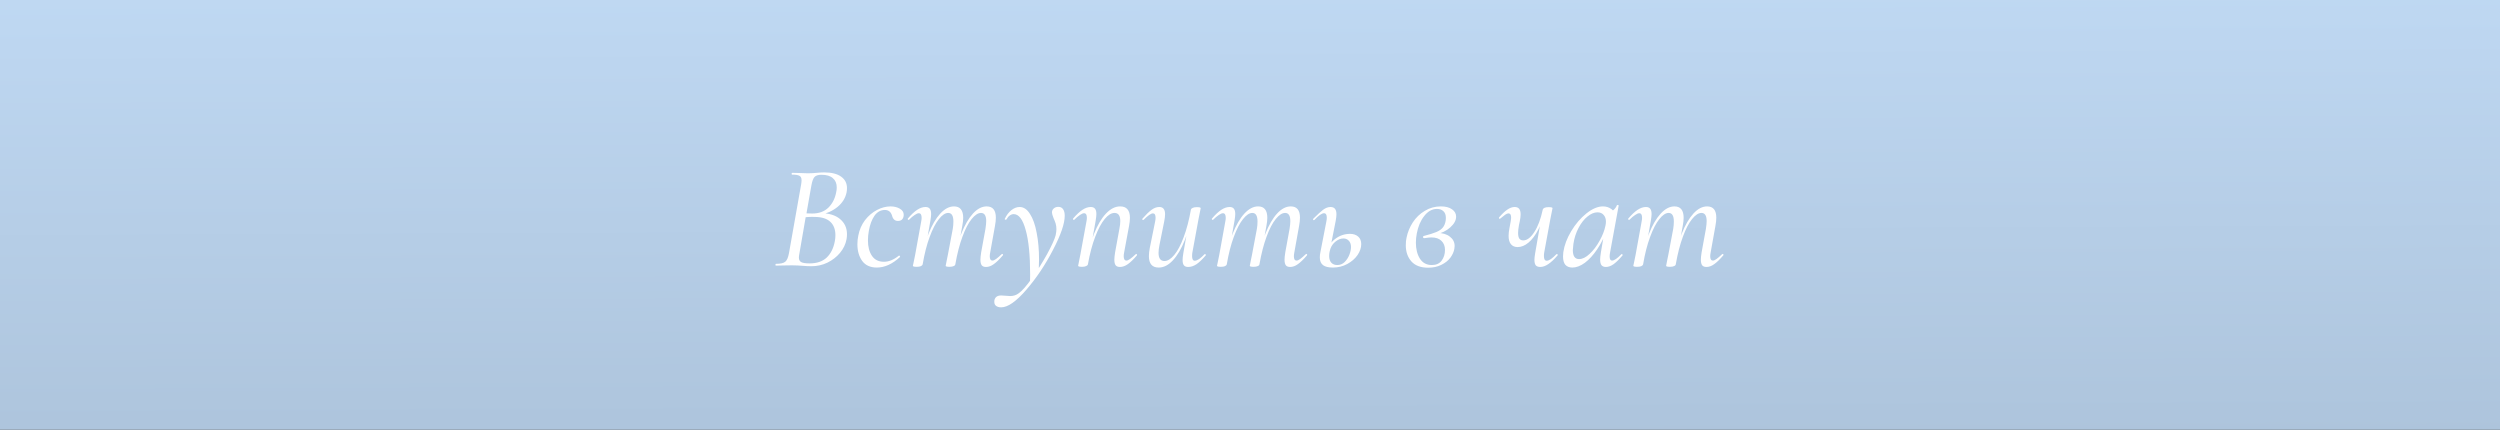
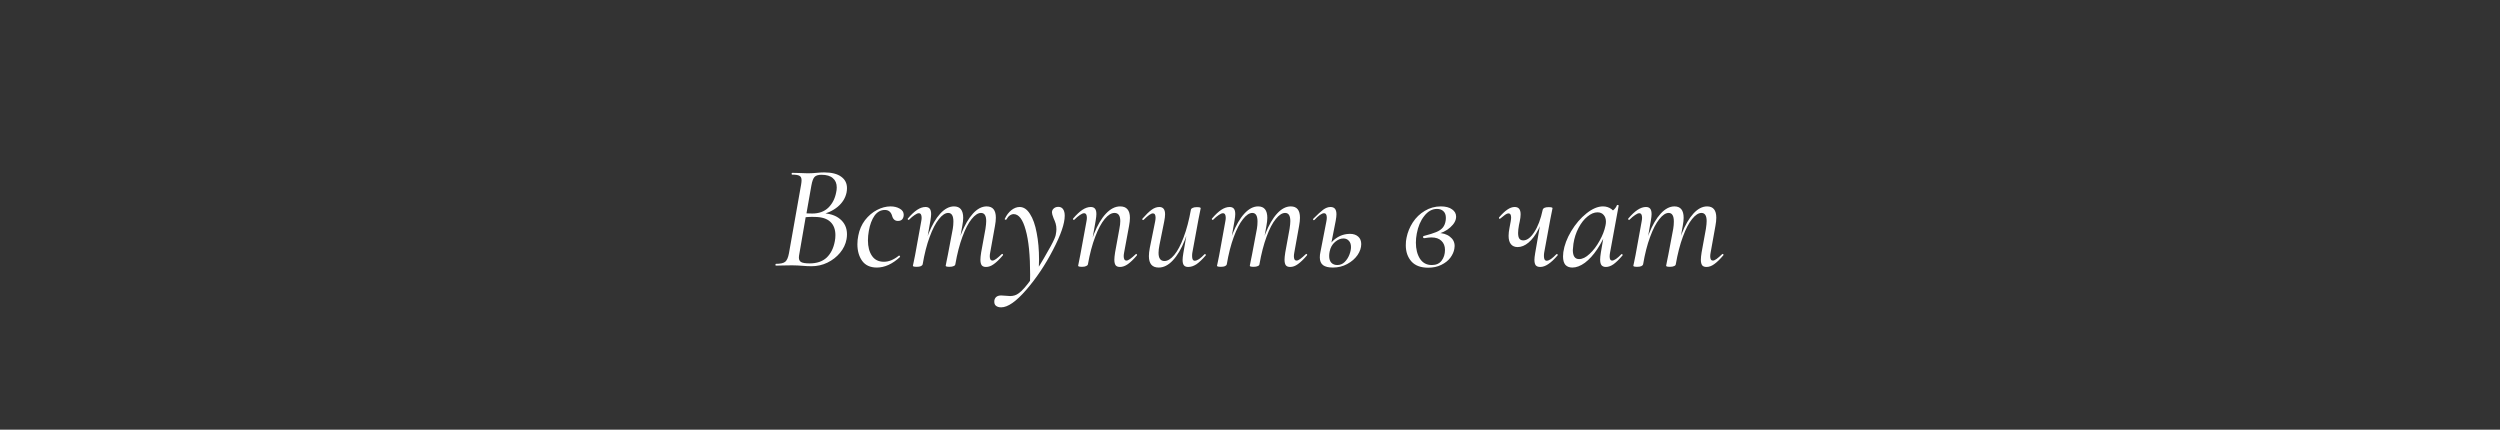
<svg xmlns="http://www.w3.org/2000/svg" width="320" height="55" viewBox="0 0 320 55" fill="none">
  <rect x="0" y="0" width="320" height="55" fill="#333333" stroke="none" />
-   <rect width="320" height="55" fill="url(#paint0_linear_5087_3071)" />
-   <path d="M105.089 27.293C106.115 27.293 106.926 27.54 107.521 28.034C108.116 28.528 108.414 29.18 108.414 29.991C108.414 30.194 108.395 30.403 108.357 30.618C108.243 31.251 107.964 31.834 107.521 32.366C107.09 32.885 106.552 33.303 105.906 33.62C105.273 33.924 104.595 34.076 103.873 34.076C103.518 34.076 103.119 34.057 102.676 34.019C102.511 34.006 102.315 33.994 102.087 33.981C101.872 33.968 101.637 33.962 101.384 33.962L100.168 33.981C99.965 33.994 99.68 34 99.313 34C99.275 34 99.256 33.962 99.256 33.886C99.269 33.81 99.288 33.772 99.313 33.772C99.896 33.772 100.295 33.683 100.51 33.506C100.725 33.329 100.884 32.968 100.985 32.423L102.543 23.626C102.581 23.398 102.6 23.214 102.6 23.075C102.6 22.784 102.511 22.594 102.334 22.505C102.169 22.404 101.853 22.353 101.384 22.353C101.346 22.353 101.327 22.315 101.327 22.239C101.34 22.163 101.359 22.125 101.384 22.125L102.277 22.144C102.758 22.169 103.138 22.182 103.417 22.182C103.632 22.182 103.829 22.176 104.006 22.163C104.196 22.15 104.361 22.138 104.5 22.125C104.867 22.087 105.197 22.068 105.488 22.068C106.451 22.068 107.179 22.252 107.673 22.619C108.167 22.974 108.414 23.461 108.414 24.082C108.414 24.272 108.395 24.462 108.357 24.652C108.205 25.361 107.825 25.969 107.217 26.476C106.622 26.97 105.836 27.331 104.861 27.559L105.089 27.293ZM105.146 22.372C104.741 22.372 104.449 22.461 104.272 22.638C104.095 22.815 103.955 23.189 103.854 23.759L103.208 27.426L102.676 27.274C103.17 27.312 103.601 27.331 103.968 27.331C104.817 27.331 105.501 27.084 106.02 26.59C106.539 26.083 106.875 25.431 107.027 24.633C107.078 24.43 107.103 24.215 107.103 23.987C107.103 23.48 106.938 23.088 106.609 22.809C106.292 22.518 105.805 22.372 105.146 22.372ZM103.626 33.715C104.551 33.715 105.279 33.468 105.811 32.974C106.343 32.467 106.691 31.771 106.856 30.884C106.907 30.631 106.932 30.371 106.932 30.105C106.932 29.37 106.717 28.8 106.286 28.395C105.855 27.99 105.209 27.781 104.348 27.768C103.778 27.743 103.208 27.774 102.638 27.863L103.151 27.654L102.315 32.499C102.277 32.689 102.258 32.847 102.258 32.974C102.258 33.24 102.353 33.43 102.543 33.544C102.746 33.658 103.107 33.715 103.626 33.715ZM112.236 34.247C111.4 34.247 110.773 33.962 110.355 33.392C109.95 32.822 109.747 32.113 109.747 31.264C109.747 30.884 109.785 30.517 109.861 30.162C110.001 29.415 110.286 28.756 110.716 28.186C111.16 27.616 111.673 27.179 112.255 26.875C112.838 26.571 113.414 26.419 113.984 26.419C114.44 26.419 114.833 26.514 115.162 26.704C115.504 26.894 115.675 27.154 115.675 27.483C115.675 27.724 115.612 27.92 115.485 28.072C115.359 28.211 115.175 28.281 114.934 28.281C114.542 28.281 114.288 28.047 114.174 27.578C114.022 27.109 113.718 26.875 113.262 26.875C112.73 26.875 112.287 27.122 111.932 27.616C111.59 28.11 111.35 28.756 111.21 29.554C111.134 29.972 111.096 30.377 111.096 30.77C111.096 31.581 111.267 32.239 111.609 32.746C111.951 33.253 112.464 33.506 113.148 33.506C113.769 33.506 114.402 33.246 115.048 32.727L115.086 32.708C115.124 32.708 115.156 32.733 115.181 32.784C115.219 32.835 115.226 32.873 115.2 32.898C114.225 33.797 113.237 34.247 112.236 34.247ZM126.215 34.171C125.961 34.171 125.778 34.101 125.664 33.962C125.55 33.81 125.493 33.569 125.493 33.24C125.493 33.025 125.524 32.714 125.588 32.309L126.139 29.288C126.202 28.87 126.234 28.541 126.234 28.3C126.234 27.603 126.012 27.255 125.569 27.255C125.189 27.255 124.79 27.515 124.372 28.034C123.954 28.541 123.561 29.294 123.194 30.295C122.826 31.283 122.522 32.461 122.282 33.829L122.016 33.81C122.269 32.328 122.611 31.03 123.042 29.915C123.485 28.8 123.985 27.939 124.543 27.331C125.1 26.723 125.683 26.419 126.291 26.419C127.076 26.419 127.469 26.9 127.469 27.863C127.469 28.167 127.431 28.522 127.355 28.927L126.747 32.309C126.709 32.499 126.69 32.664 126.69 32.803C126.69 33.17 126.804 33.354 127.032 33.354C127.158 33.354 127.317 33.284 127.507 33.145C127.697 33.006 127.931 32.803 128.21 32.537C128.235 32.512 128.26 32.499 128.286 32.499C128.324 32.499 128.355 32.524 128.381 32.575C128.406 32.613 128.4 32.651 128.362 32.689C127.931 33.196 127.545 33.569 127.203 33.81C126.873 34.051 126.544 34.171 126.215 34.171ZM117.342 34.152C117.012 34.152 116.848 34.108 116.848 34.019L116.943 33.582L117.133 32.651L117.912 28.357C117.95 28.167 117.969 28.009 117.969 27.882C117.969 27.489 117.848 27.293 117.608 27.293C117.468 27.293 117.291 27.369 117.076 27.521C116.86 27.66 116.62 27.863 116.354 28.129C116.341 28.142 116.322 28.148 116.297 28.148C116.259 28.148 116.227 28.129 116.202 28.091C116.176 28.04 116.176 28.002 116.202 27.977C116.632 27.47 117.031 27.097 117.399 26.856C117.766 26.615 118.121 26.495 118.463 26.495C118.716 26.495 118.9 26.571 119.014 26.723C119.128 26.862 119.185 27.09 119.185 27.407C119.185 27.597 119.153 27.882 119.09 28.262L118.102 33.829C118.038 34.044 117.785 34.152 117.342 34.152ZM121.541 34.152C121.211 34.152 121.047 34.108 121.047 34.019C121.059 33.943 121.097 33.747 121.161 33.43C121.237 33.113 121.294 32.835 121.332 32.594L121.959 29.269C122.009 28.965 122.035 28.661 122.035 28.357C122.035 27.622 121.813 27.255 121.37 27.255C120.99 27.255 120.591 27.521 120.173 28.053C119.755 28.572 119.362 29.332 118.995 30.333C118.627 31.321 118.33 32.486 118.102 33.829L117.817 33.81C118.07 32.341 118.412 31.049 118.843 29.934C119.286 28.819 119.786 27.958 120.344 27.35C120.914 26.729 121.503 26.419 122.111 26.419C122.896 26.419 123.289 26.907 123.289 27.882C123.289 28.161 123.251 28.503 123.175 28.908L122.282 33.829C122.269 33.93 122.199 34.006 122.073 34.057C121.946 34.12 121.769 34.152 121.541 34.152ZM128.153 39.339C127.861 39.339 127.633 39.269 127.469 39.13C127.304 38.991 127.241 38.763 127.279 38.446C127.367 38.028 127.659 37.819 128.153 37.819C128.292 37.819 128.488 37.832 128.742 37.857C128.97 37.882 129.153 37.895 129.293 37.895C129.711 37.895 130.072 37.781 130.376 37.553C130.819 37.249 131.389 36.603 132.086 35.615C132.782 34.64 133.428 33.614 134.024 32.537C134.619 31.448 134.986 30.637 135.126 30.105C135.189 29.788 135.221 29.535 135.221 29.345C135.221 29.079 135.189 28.838 135.126 28.623C135.062 28.408 134.974 28.18 134.86 27.939C134.72 27.584 134.651 27.337 134.651 27.198C134.651 26.983 134.727 26.812 134.879 26.685C135.031 26.546 135.227 26.476 135.468 26.476C135.734 26.476 135.936 26.577 136.076 26.78C136.215 26.983 136.285 27.261 136.285 27.616C136.285 28.617 135.784 30.073 134.784 31.986C133.796 33.899 132.656 35.602 131.364 37.097C130.072 38.592 129.001 39.339 128.153 39.339ZM131.858 35.14C131.858 32.683 131.668 30.783 131.288 29.44C130.92 28.085 130.407 27.407 129.749 27.407C129.584 27.407 129.419 27.464 129.255 27.578C129.09 27.692 128.951 27.857 128.837 28.072C128.824 28.11 128.786 28.129 128.723 28.129C128.634 28.129 128.596 28.091 128.609 28.015C128.837 27.534 129.122 27.16 129.464 26.894C129.806 26.628 130.154 26.495 130.509 26.495C131.028 26.495 131.471 26.793 131.839 27.388C132.219 27.971 132.504 28.775 132.694 29.801C132.896 30.827 132.998 31.973 132.998 33.24C132.998 33.531 132.985 33.968 132.96 34.551L131.839 36.28L131.858 35.14ZM143.358 34.171C143.105 34.171 142.921 34.101 142.807 33.962C142.693 33.81 142.636 33.569 142.636 33.24C142.636 33.025 142.668 32.714 142.731 32.309L143.282 29.288C143.358 28.908 143.396 28.579 143.396 28.3C143.396 27.603 143.149 27.255 142.655 27.255C142.25 27.255 141.832 27.515 141.401 28.034C140.97 28.553 140.565 29.313 140.185 30.314C139.805 31.302 139.495 32.474 139.254 33.829L138.988 33.81C139.241 32.341 139.59 31.049 140.033 29.934C140.476 28.819 140.983 27.958 141.553 27.35C142.136 26.729 142.744 26.419 143.377 26.419C143.795 26.419 144.105 26.539 144.308 26.78C144.523 27.021 144.631 27.388 144.631 27.882C144.631 28.173 144.593 28.522 144.517 28.927L143.89 32.309C143.852 32.499 143.833 32.657 143.833 32.784C143.833 33.164 143.953 33.354 144.194 33.354C144.409 33.354 144.802 33.082 145.372 32.537C145.397 32.512 145.416 32.499 145.429 32.499C145.467 32.499 145.499 32.524 145.524 32.575C145.549 32.613 145.549 32.651 145.524 32.689C145.093 33.196 144.707 33.569 144.365 33.81C144.023 34.051 143.687 34.171 143.358 34.171ZM138.513 34.152C138.171 34.152 138 34.108 138 34.019L138.076 33.639C138.19 33.094 138.26 32.746 138.285 32.594L139.064 28.357C139.102 28.167 139.121 28.009 139.121 27.882C139.121 27.489 139.001 27.293 138.76 27.293C138.621 27.293 138.443 27.369 138.228 27.521C138.013 27.66 137.772 27.863 137.506 28.129C137.493 28.142 137.474 28.148 137.449 28.148C137.411 28.148 137.379 28.129 137.354 28.091C137.329 28.04 137.329 28.002 137.354 27.977C137.785 27.47 138.184 27.097 138.551 26.856C138.918 26.615 139.273 26.495 139.615 26.495C139.868 26.495 140.052 26.571 140.166 26.723C140.28 26.862 140.337 27.09 140.337 27.407C140.337 27.597 140.305 27.882 140.242 28.262L139.254 33.829C139.229 33.93 139.153 34.006 139.026 34.057C138.899 34.12 138.728 34.152 138.513 34.152ZM148.313 34.247C147.477 34.247 147.059 33.759 147.059 32.784C147.059 32.48 147.097 32.132 147.173 31.739L147.857 28.357C147.895 28.167 147.914 28.002 147.914 27.863C147.914 27.496 147.8 27.312 147.572 27.312C147.331 27.312 146.938 27.584 146.394 28.129C146.368 28.154 146.343 28.167 146.318 28.167C146.28 28.167 146.248 28.148 146.223 28.11C146.197 28.059 146.204 28.015 146.242 27.977C146.685 27.47 147.071 27.097 147.401 26.856C147.73 26.615 148.059 26.495 148.389 26.495C148.883 26.495 149.13 26.805 149.13 27.426C149.13 27.667 149.092 27.977 149.016 28.357L148.408 31.378C148.332 31.758 148.294 32.087 148.294 32.366C148.294 33.063 148.547 33.411 149.054 33.411C149.459 33.411 149.877 33.151 150.308 32.632C150.738 32.113 151.137 31.359 151.505 30.371C151.885 29.37 152.195 28.192 152.436 26.837L152.702 26.856C152.448 28.325 152.1 29.617 151.657 30.732C151.213 31.847 150.7 32.714 150.118 33.335C149.548 33.943 148.946 34.247 148.313 34.247ZM152.094 34.171C151.84 34.171 151.657 34.101 151.543 33.962C151.429 33.823 151.372 33.595 151.372 33.278C151.372 33.075 151.403 32.784 151.467 32.404L152.436 26.837C152.461 26.736 152.537 26.66 152.664 26.609C152.79 26.546 152.968 26.514 153.196 26.514C153.525 26.514 153.69 26.558 153.69 26.647L153.614 27.027C153.5 27.572 153.43 27.92 153.405 28.072L152.626 32.309C152.6 32.423 152.588 32.581 152.588 32.784C152.588 33.177 152.702 33.373 152.93 33.373C153.082 33.373 153.265 33.303 153.481 33.164C153.696 33.012 153.93 32.803 154.184 32.537C154.196 32.524 154.215 32.518 154.241 32.518C154.279 32.518 154.31 32.543 154.336 32.594C154.361 32.632 154.361 32.664 154.336 32.689C153.892 33.208 153.493 33.588 153.139 33.829C152.784 34.057 152.436 34.171 152.094 34.171ZM165.142 34.171C164.889 34.171 164.705 34.101 164.591 33.962C164.477 33.81 164.42 33.569 164.42 33.24C164.42 33.025 164.452 32.714 164.515 32.309L165.066 29.288C165.13 28.87 165.161 28.541 165.161 28.3C165.161 27.603 164.94 27.255 164.496 27.255C164.116 27.255 163.717 27.515 163.299 28.034C162.881 28.541 162.489 29.294 162.121 30.295C161.754 31.283 161.45 32.461 161.209 33.829L160.943 33.81C161.197 32.328 161.539 31.03 161.969 29.915C162.413 28.8 162.913 27.939 163.47 27.331C164.028 26.723 164.61 26.419 165.218 26.419C166.004 26.419 166.396 26.9 166.396 27.863C166.396 28.167 166.358 28.522 166.282 28.927L165.674 32.309C165.636 32.499 165.617 32.664 165.617 32.803C165.617 33.17 165.731 33.354 165.959 33.354C166.086 33.354 166.244 33.284 166.434 33.145C166.624 33.006 166.859 32.803 167.137 32.537C167.163 32.512 167.188 32.499 167.213 32.499C167.251 32.499 167.283 32.524 167.308 32.575C167.334 32.613 167.327 32.651 167.289 32.689C166.859 33.196 166.472 33.569 166.13 33.81C165.801 34.051 165.472 34.171 165.142 34.171ZM156.269 34.152C155.94 34.152 155.775 34.108 155.775 34.019L155.87 33.582L156.06 32.651L156.839 28.357C156.877 28.167 156.896 28.009 156.896 27.882C156.896 27.489 156.776 27.293 156.535 27.293C156.396 27.293 156.219 27.369 156.003 27.521C155.788 27.66 155.547 27.863 155.281 28.129C155.269 28.142 155.25 28.148 155.224 28.148C155.186 28.148 155.155 28.129 155.129 28.091C155.104 28.04 155.104 28.002 155.129 27.977C155.56 27.47 155.959 27.097 156.326 26.856C156.694 26.615 157.048 26.495 157.39 26.495C157.644 26.495 157.827 26.571 157.941 26.723C158.055 26.862 158.112 27.09 158.112 27.407C158.112 27.597 158.081 27.882 158.017 28.262L157.029 33.829C156.966 34.044 156.713 34.152 156.269 34.152ZM160.468 34.152C160.139 34.152 159.974 34.108 159.974 34.019C159.987 33.943 160.025 33.747 160.088 33.43C160.164 33.113 160.221 32.835 160.259 32.594L160.886 29.269C160.937 28.965 160.962 28.661 160.962 28.357C160.962 27.622 160.741 27.255 160.297 27.255C159.917 27.255 159.518 27.521 159.1 28.053C158.682 28.572 158.29 29.332 157.922 30.333C157.555 31.321 157.257 32.486 157.029 33.829L156.744 33.81C156.998 32.341 157.34 31.049 157.77 29.934C158.214 28.819 158.714 27.958 159.271 27.35C159.841 26.729 160.43 26.419 161.038 26.419C161.824 26.419 162.216 26.907 162.216 27.882C162.216 28.161 162.178 28.503 162.102 28.908L161.209 33.829C161.197 33.93 161.127 34.006 161 34.057C160.874 34.12 160.696 34.152 160.468 34.152ZM170.609 34.247C170.052 34.247 169.634 34.146 169.355 33.943C169.076 33.728 168.937 33.398 168.937 32.955C168.937 32.714 168.962 32.486 169.013 32.271L169.773 28.357C169.811 28.167 169.83 28.002 169.83 27.863C169.83 27.483 169.71 27.293 169.469 27.293C169.33 27.293 169.152 27.369 168.937 27.521C168.722 27.673 168.494 27.882 168.253 28.148C168.228 28.173 168.202 28.186 168.177 28.186C168.139 28.186 168.107 28.167 168.082 28.129C168.057 28.078 168.063 28.034 168.101 27.996C168.646 27.451 169.07 27.065 169.374 26.837C169.691 26.609 170.001 26.495 170.305 26.495C170.558 26.495 170.748 26.571 170.875 26.723C171.002 26.875 171.065 27.116 171.065 27.445C171.065 27.635 171.033 27.907 170.97 28.262L170.191 32.214C170.153 32.404 170.134 32.588 170.134 32.765C170.134 33.145 170.229 33.436 170.419 33.639C170.609 33.829 170.862 33.924 171.179 33.924C171.534 33.924 171.844 33.797 172.11 33.544C172.376 33.278 172.579 32.968 172.718 32.613C172.857 32.246 172.927 31.916 172.927 31.625C172.927 31.27 172.832 30.998 172.642 30.808C172.465 30.618 172.237 30.523 171.958 30.523C171.591 30.523 171.23 30.675 170.875 30.979C170.52 31.283 170.292 31.695 170.191 32.214L169.925 32.195C170.039 31.511 170.375 30.966 170.932 30.561C171.489 30.143 172.116 29.934 172.813 29.934C173.231 29.934 173.573 30.048 173.839 30.276C174.105 30.504 174.238 30.827 174.238 31.245C174.238 31.714 174.08 32.182 173.763 32.651C173.446 33.107 173.009 33.487 172.452 33.791C171.895 34.095 171.28 34.247 170.609 34.247ZM182.811 34.266C181.861 34.266 181.145 34 180.664 33.468C180.182 32.923 179.942 32.233 179.942 31.397C179.942 31.017 179.973 30.694 180.037 30.428C180.176 29.731 180.442 29.079 180.835 28.471C181.24 27.85 181.753 27.356 182.374 26.989C182.994 26.609 183.678 26.419 184.426 26.419C185.046 26.419 185.528 26.546 185.87 26.799C186.212 27.04 186.383 27.35 186.383 27.73C186.383 28.199 186.136 28.655 185.642 29.098C185.16 29.541 184.521 29.852 183.723 30.029L184.008 29.82C184.666 29.82 185.192 29.978 185.585 30.295C185.99 30.599 186.193 30.998 186.193 31.492C186.193 31.581 186.18 31.701 186.155 31.853C186.091 32.233 185.92 32.613 185.642 32.993C185.363 33.36 184.977 33.664 184.483 33.905C184.001 34.146 183.444 34.266 182.811 34.266ZM183.267 33.924C183.824 33.924 184.242 33.74 184.521 33.373C184.812 32.993 184.958 32.531 184.958 31.986C184.958 31.505 184.806 31.118 184.502 30.827C184.21 30.536 183.78 30.39 183.21 30.39C183.007 30.39 182.716 30.422 182.336 30.485H182.317C182.266 30.485 182.222 30.472 182.184 30.447C182.158 30.409 182.146 30.371 182.146 30.333C182.146 30.257 182.184 30.213 182.26 30.2C182.944 30.023 183.469 29.858 183.837 29.706C184.204 29.554 184.483 29.364 184.673 29.136C184.875 28.895 185.002 28.579 185.053 28.186C185.065 28.123 185.072 28.028 185.072 27.901C185.072 27.508 184.964 27.217 184.749 27.027C184.546 26.837 184.274 26.742 183.932 26.742C183.311 26.742 182.766 27.046 182.298 27.654C181.829 28.249 181.512 28.997 181.348 29.896C181.272 30.289 181.234 30.675 181.234 31.055C181.234 31.878 181.405 32.562 181.747 33.107C182.101 33.652 182.608 33.924 183.267 33.924ZM194.259 31.625C193.891 31.625 193.606 31.505 193.404 31.264C193.201 31.023 193.1 30.662 193.1 30.181C193.1 29.89 193.138 29.554 193.214 29.174L193.366 28.357C193.404 28.142 193.423 27.971 193.423 27.844C193.423 27.489 193.309 27.312 193.081 27.312C192.967 27.312 192.827 27.369 192.663 27.483C192.498 27.597 192.289 27.762 192.036 27.977C192.01 28.002 191.991 28.015 191.979 28.015C191.941 28.015 191.909 27.996 191.884 27.958C191.858 27.907 191.858 27.863 191.884 27.825C192.264 27.382 192.612 27.052 192.929 26.837C193.258 26.609 193.575 26.495 193.879 26.495C194.132 26.495 194.322 26.571 194.449 26.723C194.575 26.875 194.639 27.116 194.639 27.445C194.639 27.686 194.601 27.99 194.525 28.357L194.43 28.794C194.354 29.212 194.316 29.554 194.316 29.82C194.316 30.162 194.373 30.409 194.487 30.561C194.601 30.7 194.765 30.77 194.981 30.77C195.462 30.77 195.931 30.415 196.387 29.706C196.855 28.997 197.216 28.04 197.47 26.837L197.774 26.856C197.571 27.819 197.28 28.661 196.9 29.383C196.532 30.105 196.114 30.662 195.646 31.055C195.19 31.435 194.727 31.625 194.259 31.625ZM197.147 34.171C196.893 34.171 196.703 34.101 196.577 33.962C196.463 33.81 196.406 33.576 196.406 33.259C196.406 33.069 196.437 32.784 196.501 32.404L197.47 26.837C197.533 26.622 197.786 26.514 198.23 26.514C198.559 26.514 198.724 26.558 198.724 26.647L198.648 27.027C198.534 27.572 198.464 27.92 198.439 28.072L197.66 32.309C197.634 32.423 197.622 32.581 197.622 32.784C197.622 33.177 197.742 33.373 197.983 33.373C198.122 33.373 198.299 33.303 198.515 33.164C198.73 33.012 198.964 32.803 199.218 32.537C199.23 32.524 199.249 32.518 199.275 32.518C199.325 32.518 199.363 32.543 199.389 32.594C199.414 32.632 199.408 32.664 199.37 32.689C198.939 33.196 198.54 33.569 198.173 33.81C197.818 34.051 197.476 34.171 197.147 34.171ZM201.265 34.247C200.885 34.247 200.587 34.133 200.372 33.905C200.169 33.664 200.068 33.303 200.068 32.822C200.068 32.708 200.08 32.524 200.106 32.271C200.232 31.397 200.568 30.504 201.113 29.592C201.67 28.667 202.322 27.907 203.07 27.312C203.817 26.717 204.52 26.419 205.179 26.419C205.584 26.419 205.945 26.533 206.262 26.761C206.591 26.989 206.775 27.325 206.813 27.768L205.901 27.217C206.078 27.192 206.274 27.09 206.49 26.913C206.718 26.723 206.876 26.508 206.965 26.267C206.99 26.242 207.015 26.229 207.041 26.229C207.079 26.229 207.117 26.242 207.155 26.267C207.193 26.28 207.205 26.292 207.193 26.305L206.091 32.309C206.053 32.512 206.034 32.683 206.034 32.822C206.034 33.177 206.135 33.354 206.338 33.354C206.616 33.354 207.015 33.082 207.535 32.537C207.547 32.524 207.566 32.518 207.592 32.518C207.63 32.518 207.661 32.543 207.687 32.594C207.712 32.632 207.712 32.664 207.687 32.689C207.269 33.183 206.889 33.557 206.547 33.81C206.205 34.051 205.875 34.171 205.559 34.171C205.305 34.171 205.115 34.095 204.989 33.943C204.875 33.791 204.818 33.55 204.818 33.221C204.818 33.018 204.849 32.714 204.913 32.309L205.369 29.649L205.73 29.326C205.375 30.301 204.944 31.163 204.438 31.91C203.944 32.645 203.418 33.221 202.861 33.639C202.303 34.044 201.771 34.247 201.265 34.247ZM202.12 33.164C202.55 33.164 203 32.942 203.469 32.499C203.95 32.056 204.374 31.498 204.742 30.827C205.122 30.156 205.375 29.503 205.502 28.87C205.54 28.693 205.559 28.528 205.559 28.376C205.559 28.021 205.464 27.736 205.274 27.521C205.084 27.293 204.818 27.179 204.476 27.179C204.058 27.179 203.633 27.356 203.203 27.711C202.772 28.053 202.392 28.534 202.063 29.155C201.733 29.776 201.512 30.46 201.398 31.207C201.347 31.612 201.322 31.878 201.322 32.005C201.322 32.778 201.588 33.164 202.12 33.164ZM218.432 34.171C218.178 34.171 217.995 34.101 217.881 33.962C217.767 33.81 217.71 33.569 217.71 33.24C217.71 33.025 217.741 32.714 217.805 32.309L218.356 29.288C218.419 28.87 218.451 28.541 218.451 28.3C218.451 27.603 218.229 27.255 217.786 27.255C217.406 27.255 217.007 27.515 216.589 28.034C216.171 28.541 215.778 29.294 215.411 30.295C215.043 31.283 214.739 32.461 214.499 33.829L214.233 33.81C214.486 32.328 214.828 31.03 215.259 29.915C215.702 28.8 216.202 27.939 216.76 27.331C217.317 26.723 217.9 26.419 218.508 26.419C219.293 26.419 219.686 26.9 219.686 27.863C219.686 28.167 219.648 28.522 219.572 28.927L218.964 32.309C218.926 32.499 218.907 32.664 218.907 32.803C218.907 33.17 219.021 33.354 219.249 33.354C219.375 33.354 219.534 33.284 219.724 33.145C219.914 33.006 220.148 32.803 220.427 32.537C220.452 32.512 220.477 32.499 220.503 32.499C220.541 32.499 220.572 32.524 220.598 32.575C220.623 32.613 220.617 32.651 220.579 32.689C220.148 33.196 219.762 33.569 219.42 33.81C219.09 34.051 218.761 34.171 218.432 34.171ZM209.559 34.152C209.229 34.152 209.065 34.108 209.065 34.019L209.16 33.582L209.35 32.651L210.129 28.357C210.167 28.167 210.186 28.009 210.186 27.882C210.186 27.489 210.065 27.293 209.825 27.293C209.685 27.293 209.508 27.369 209.293 27.521C209.077 27.66 208.837 27.863 208.571 28.129C208.558 28.142 208.539 28.148 208.514 28.148C208.476 28.148 208.444 28.129 208.419 28.091C208.393 28.04 208.393 28.002 208.419 27.977C208.849 27.47 209.248 27.097 209.616 26.856C209.983 26.615 210.338 26.495 210.68 26.495C210.933 26.495 211.117 26.571 211.231 26.723C211.345 26.862 211.402 27.09 211.402 27.407C211.402 27.597 211.37 27.882 211.307 28.262L210.319 33.829C210.255 34.044 210.002 34.152 209.559 34.152ZM213.758 34.152C213.428 34.152 213.264 34.108 213.264 34.019C213.276 33.943 213.314 33.747 213.378 33.43C213.454 33.113 213.511 32.835 213.549 32.594L214.176 29.269C214.226 28.965 214.252 28.661 214.252 28.357C214.252 27.622 214.03 27.255 213.587 27.255C213.207 27.255 212.808 27.521 212.39 28.053C211.972 28.572 211.579 29.332 211.212 30.333C210.844 31.321 210.547 32.486 210.319 33.829L210.034 33.81C210.287 32.341 210.629 31.049 211.06 29.934C211.503 28.819 212.003 27.958 212.561 27.35C213.131 26.729 213.72 26.419 214.328 26.419C215.113 26.419 215.506 26.907 215.506 27.882C215.506 28.161 215.468 28.503 215.392 28.908L214.499 33.829C214.486 33.93 214.416 34.006 214.29 34.057C214.163 34.12 213.986 34.152 213.758 34.152Z" fill="white" />
+   <path d="M105.089 27.293C106.115 27.293 106.926 27.54 107.521 28.034C108.116 28.528 108.414 29.18 108.414 29.991C108.414 30.194 108.395 30.403 108.357 30.618C108.243 31.251 107.964 31.834 107.521 32.366C107.09 32.885 106.552 33.303 105.906 33.62C105.273 33.924 104.595 34.076 103.873 34.076C103.518 34.076 103.119 34.057 102.676 34.019C102.511 34.006 102.315 33.994 102.087 33.981C101.872 33.968 101.637 33.962 101.384 33.962L100.168 33.981C99.965 33.994 99.68 34 99.313 34C99.275 34 99.256 33.962 99.256 33.886C99.269 33.81 99.288 33.772 99.313 33.772C99.896 33.772 100.295 33.683 100.51 33.506C100.725 33.329 100.884 32.968 100.985 32.423L102.543 23.626C102.581 23.398 102.6 23.214 102.6 23.075C102.6 22.784 102.511 22.594 102.334 22.505C102.169 22.404 101.853 22.353 101.384 22.353C101.346 22.353 101.327 22.315 101.327 22.239C101.34 22.163 101.359 22.125 101.384 22.125L102.277 22.144C102.758 22.169 103.138 22.182 103.417 22.182C103.632 22.182 103.829 22.176 104.006 22.163C104.196 22.15 104.361 22.138 104.5 22.125C104.867 22.087 105.197 22.068 105.488 22.068C106.451 22.068 107.179 22.252 107.673 22.619C108.167 22.974 108.414 23.461 108.414 24.082C108.414 24.272 108.395 24.462 108.357 24.652C108.205 25.361 107.825 25.969 107.217 26.476C106.622 26.97 105.836 27.331 104.861 27.559L105.089 27.293ZM105.146 22.372C104.741 22.372 104.449 22.461 104.272 22.638C104.095 22.815 103.955 23.189 103.854 23.759L103.208 27.426L102.676 27.274C103.17 27.312 103.601 27.331 103.968 27.331C104.817 27.331 105.501 27.084 106.02 26.59C106.539 26.083 106.875 25.431 107.027 24.633C107.078 24.43 107.103 24.215 107.103 23.987C107.103 23.48 106.938 23.088 106.609 22.809C106.292 22.518 105.805 22.372 105.146 22.372ZM103.626 33.715C104.551 33.715 105.279 33.468 105.811 32.974C106.343 32.467 106.691 31.771 106.856 30.884C106.907 30.631 106.932 30.371 106.932 30.105C106.932 29.37 106.717 28.8 106.286 28.395C105.855 27.99 105.209 27.781 104.348 27.768C103.778 27.743 103.208 27.774 102.638 27.863L103.151 27.654L102.315 32.499C102.277 32.689 102.258 32.847 102.258 32.974C102.258 33.24 102.353 33.43 102.543 33.544C102.746 33.658 103.107 33.715 103.626 33.715ZM112.236 34.247C111.4 34.247 110.773 33.962 110.355 33.392C109.95 32.822 109.747 32.113 109.747 31.264C109.747 30.884 109.785 30.517 109.861 30.162C110.001 29.415 110.286 28.756 110.716 28.186C111.16 27.616 111.673 27.179 112.255 26.875C112.838 26.571 113.414 26.419 113.984 26.419C114.44 26.419 114.833 26.514 115.162 26.704C115.504 26.894 115.675 27.154 115.675 27.483C115.675 27.724 115.612 27.92 115.485 28.072C115.359 28.211 115.175 28.281 114.934 28.281C114.542 28.281 114.288 28.047 114.174 27.578C114.022 27.109 113.718 26.875 113.262 26.875C112.73 26.875 112.287 27.122 111.932 27.616C111.59 28.11 111.35 28.756 111.21 29.554C111.134 29.972 111.096 30.377 111.096 30.77C111.096 31.581 111.267 32.239 111.609 32.746C111.951 33.253 112.464 33.506 113.148 33.506C113.769 33.506 114.402 33.246 115.048 32.727L115.086 32.708C115.124 32.708 115.156 32.733 115.181 32.784C115.219 32.835 115.226 32.873 115.2 32.898C114.225 33.797 113.237 34.247 112.236 34.247ZM126.215 34.171C125.961 34.171 125.778 34.101 125.664 33.962C125.55 33.81 125.493 33.569 125.493 33.24C125.493 33.025 125.524 32.714 125.588 32.309L126.139 29.288C126.202 28.87 126.234 28.541 126.234 28.3C126.234 27.603 126.012 27.255 125.569 27.255C125.189 27.255 124.79 27.515 124.372 28.034C123.954 28.541 123.561 29.294 123.194 30.295C122.826 31.283 122.522 32.461 122.282 33.829L122.016 33.81C122.269 32.328 122.611 31.03 123.042 29.915C123.485 28.8 123.985 27.939 124.543 27.331C125.1 26.723 125.683 26.419 126.291 26.419C127.076 26.419 127.469 26.9 127.469 27.863C127.469 28.167 127.431 28.522 127.355 28.927L126.747 32.309C126.709 32.499 126.69 32.664 126.69 32.803C126.69 33.17 126.804 33.354 127.032 33.354C127.158 33.354 127.317 33.284 127.507 33.145C127.697 33.006 127.931 32.803 128.21 32.537C128.235 32.512 128.26 32.499 128.286 32.499C128.324 32.499 128.355 32.524 128.381 32.575C128.406 32.613 128.4 32.651 128.362 32.689C127.931 33.196 127.545 33.569 127.203 33.81C126.873 34.051 126.544 34.171 126.215 34.171ZM117.342 34.152C117.012 34.152 116.848 34.108 116.848 34.019L116.943 33.582L117.133 32.651L117.912 28.357C117.95 28.167 117.969 28.009 117.969 27.882C117.969 27.489 117.848 27.293 117.608 27.293C117.468 27.293 117.291 27.369 117.076 27.521C116.86 27.66 116.62 27.863 116.354 28.129C116.341 28.142 116.322 28.148 116.297 28.148C116.259 28.148 116.227 28.129 116.202 28.091C116.176 28.04 116.176 28.002 116.202 27.977C116.632 27.47 117.031 27.097 117.399 26.856C117.766 26.615 118.121 26.495 118.463 26.495C118.716 26.495 118.9 26.571 119.014 26.723C119.128 26.862 119.185 27.09 119.185 27.407C119.185 27.597 119.153 27.882 119.09 28.262L118.102 33.829C118.038 34.044 117.785 34.152 117.342 34.152ZM121.541 34.152C121.211 34.152 121.047 34.108 121.047 34.019C121.059 33.943 121.097 33.747 121.161 33.43C121.237 33.113 121.294 32.835 121.332 32.594L121.959 29.269C122.009 28.965 122.035 28.661 122.035 28.357C122.035 27.622 121.813 27.255 121.37 27.255C120.99 27.255 120.591 27.521 120.173 28.053C119.755 28.572 119.362 29.332 118.995 30.333C118.627 31.321 118.33 32.486 118.102 33.829L117.817 33.81C118.07 32.341 118.412 31.049 118.843 29.934C119.286 28.819 119.786 27.958 120.344 27.35C120.914 26.729 121.503 26.419 122.111 26.419C122.896 26.419 123.289 26.907 123.289 27.882C123.289 28.161 123.251 28.503 123.175 28.908L122.282 33.829C122.269 33.93 122.199 34.006 122.073 34.057C121.946 34.12 121.769 34.152 121.541 34.152ZM128.153 39.339C127.861 39.339 127.633 39.269 127.469 39.13C127.304 38.991 127.241 38.763 127.279 38.446C127.367 38.028 127.659 37.819 128.153 37.819C128.292 37.819 128.488 37.832 128.742 37.857C128.97 37.882 129.153 37.895 129.293 37.895C129.711 37.895 130.072 37.781 130.376 37.553C130.819 37.249 131.389 36.603 132.086 35.615C134.619 31.448 134.986 30.637 135.126 30.105C135.189 29.788 135.221 29.535 135.221 29.345C135.221 29.079 135.189 28.838 135.126 28.623C135.062 28.408 134.974 28.18 134.86 27.939C134.72 27.584 134.651 27.337 134.651 27.198C134.651 26.983 134.727 26.812 134.879 26.685C135.031 26.546 135.227 26.476 135.468 26.476C135.734 26.476 135.936 26.577 136.076 26.78C136.215 26.983 136.285 27.261 136.285 27.616C136.285 28.617 135.784 30.073 134.784 31.986C133.796 33.899 132.656 35.602 131.364 37.097C130.072 38.592 129.001 39.339 128.153 39.339ZM131.858 35.14C131.858 32.683 131.668 30.783 131.288 29.44C130.92 28.085 130.407 27.407 129.749 27.407C129.584 27.407 129.419 27.464 129.255 27.578C129.09 27.692 128.951 27.857 128.837 28.072C128.824 28.11 128.786 28.129 128.723 28.129C128.634 28.129 128.596 28.091 128.609 28.015C128.837 27.534 129.122 27.16 129.464 26.894C129.806 26.628 130.154 26.495 130.509 26.495C131.028 26.495 131.471 26.793 131.839 27.388C132.219 27.971 132.504 28.775 132.694 29.801C132.896 30.827 132.998 31.973 132.998 33.24C132.998 33.531 132.985 33.968 132.96 34.551L131.839 36.28L131.858 35.14ZM143.358 34.171C143.105 34.171 142.921 34.101 142.807 33.962C142.693 33.81 142.636 33.569 142.636 33.24C142.636 33.025 142.668 32.714 142.731 32.309L143.282 29.288C143.358 28.908 143.396 28.579 143.396 28.3C143.396 27.603 143.149 27.255 142.655 27.255C142.25 27.255 141.832 27.515 141.401 28.034C140.97 28.553 140.565 29.313 140.185 30.314C139.805 31.302 139.495 32.474 139.254 33.829L138.988 33.81C139.241 32.341 139.59 31.049 140.033 29.934C140.476 28.819 140.983 27.958 141.553 27.35C142.136 26.729 142.744 26.419 143.377 26.419C143.795 26.419 144.105 26.539 144.308 26.78C144.523 27.021 144.631 27.388 144.631 27.882C144.631 28.173 144.593 28.522 144.517 28.927L143.89 32.309C143.852 32.499 143.833 32.657 143.833 32.784C143.833 33.164 143.953 33.354 144.194 33.354C144.409 33.354 144.802 33.082 145.372 32.537C145.397 32.512 145.416 32.499 145.429 32.499C145.467 32.499 145.499 32.524 145.524 32.575C145.549 32.613 145.549 32.651 145.524 32.689C145.093 33.196 144.707 33.569 144.365 33.81C144.023 34.051 143.687 34.171 143.358 34.171ZM138.513 34.152C138.171 34.152 138 34.108 138 34.019L138.076 33.639C138.19 33.094 138.26 32.746 138.285 32.594L139.064 28.357C139.102 28.167 139.121 28.009 139.121 27.882C139.121 27.489 139.001 27.293 138.76 27.293C138.621 27.293 138.443 27.369 138.228 27.521C138.013 27.66 137.772 27.863 137.506 28.129C137.493 28.142 137.474 28.148 137.449 28.148C137.411 28.148 137.379 28.129 137.354 28.091C137.329 28.04 137.329 28.002 137.354 27.977C137.785 27.47 138.184 27.097 138.551 26.856C138.918 26.615 139.273 26.495 139.615 26.495C139.868 26.495 140.052 26.571 140.166 26.723C140.28 26.862 140.337 27.09 140.337 27.407C140.337 27.597 140.305 27.882 140.242 28.262L139.254 33.829C139.229 33.93 139.153 34.006 139.026 34.057C138.899 34.12 138.728 34.152 138.513 34.152ZM148.313 34.247C147.477 34.247 147.059 33.759 147.059 32.784C147.059 32.48 147.097 32.132 147.173 31.739L147.857 28.357C147.895 28.167 147.914 28.002 147.914 27.863C147.914 27.496 147.8 27.312 147.572 27.312C147.331 27.312 146.938 27.584 146.394 28.129C146.368 28.154 146.343 28.167 146.318 28.167C146.28 28.167 146.248 28.148 146.223 28.11C146.197 28.059 146.204 28.015 146.242 27.977C146.685 27.47 147.071 27.097 147.401 26.856C147.73 26.615 148.059 26.495 148.389 26.495C148.883 26.495 149.13 26.805 149.13 27.426C149.13 27.667 149.092 27.977 149.016 28.357L148.408 31.378C148.332 31.758 148.294 32.087 148.294 32.366C148.294 33.063 148.547 33.411 149.054 33.411C149.459 33.411 149.877 33.151 150.308 32.632C150.738 32.113 151.137 31.359 151.505 30.371C151.885 29.37 152.195 28.192 152.436 26.837L152.702 26.856C152.448 28.325 152.1 29.617 151.657 30.732C151.213 31.847 150.7 32.714 150.118 33.335C149.548 33.943 148.946 34.247 148.313 34.247ZM152.094 34.171C151.84 34.171 151.657 34.101 151.543 33.962C151.429 33.823 151.372 33.595 151.372 33.278C151.372 33.075 151.403 32.784 151.467 32.404L152.436 26.837C152.461 26.736 152.537 26.66 152.664 26.609C152.79 26.546 152.968 26.514 153.196 26.514C153.525 26.514 153.69 26.558 153.69 26.647L153.614 27.027C153.5 27.572 153.43 27.92 153.405 28.072L152.626 32.309C152.6 32.423 152.588 32.581 152.588 32.784C152.588 33.177 152.702 33.373 152.93 33.373C153.082 33.373 153.265 33.303 153.481 33.164C153.696 33.012 153.93 32.803 154.184 32.537C154.196 32.524 154.215 32.518 154.241 32.518C154.279 32.518 154.31 32.543 154.336 32.594C154.361 32.632 154.361 32.664 154.336 32.689C153.892 33.208 153.493 33.588 153.139 33.829C152.784 34.057 152.436 34.171 152.094 34.171ZM165.142 34.171C164.889 34.171 164.705 34.101 164.591 33.962C164.477 33.81 164.42 33.569 164.42 33.24C164.42 33.025 164.452 32.714 164.515 32.309L165.066 29.288C165.13 28.87 165.161 28.541 165.161 28.3C165.161 27.603 164.94 27.255 164.496 27.255C164.116 27.255 163.717 27.515 163.299 28.034C162.881 28.541 162.489 29.294 162.121 30.295C161.754 31.283 161.45 32.461 161.209 33.829L160.943 33.81C161.197 32.328 161.539 31.03 161.969 29.915C162.413 28.8 162.913 27.939 163.47 27.331C164.028 26.723 164.61 26.419 165.218 26.419C166.004 26.419 166.396 26.9 166.396 27.863C166.396 28.167 166.358 28.522 166.282 28.927L165.674 32.309C165.636 32.499 165.617 32.664 165.617 32.803C165.617 33.17 165.731 33.354 165.959 33.354C166.086 33.354 166.244 33.284 166.434 33.145C166.624 33.006 166.859 32.803 167.137 32.537C167.163 32.512 167.188 32.499 167.213 32.499C167.251 32.499 167.283 32.524 167.308 32.575C167.334 32.613 167.327 32.651 167.289 32.689C166.859 33.196 166.472 33.569 166.13 33.81C165.801 34.051 165.472 34.171 165.142 34.171ZM156.269 34.152C155.94 34.152 155.775 34.108 155.775 34.019L155.87 33.582L156.06 32.651L156.839 28.357C156.877 28.167 156.896 28.009 156.896 27.882C156.896 27.489 156.776 27.293 156.535 27.293C156.396 27.293 156.219 27.369 156.003 27.521C155.788 27.66 155.547 27.863 155.281 28.129C155.269 28.142 155.25 28.148 155.224 28.148C155.186 28.148 155.155 28.129 155.129 28.091C155.104 28.04 155.104 28.002 155.129 27.977C155.56 27.47 155.959 27.097 156.326 26.856C156.694 26.615 157.048 26.495 157.39 26.495C157.644 26.495 157.827 26.571 157.941 26.723C158.055 26.862 158.112 27.09 158.112 27.407C158.112 27.597 158.081 27.882 158.017 28.262L157.029 33.829C156.966 34.044 156.713 34.152 156.269 34.152ZM160.468 34.152C160.139 34.152 159.974 34.108 159.974 34.019C159.987 33.943 160.025 33.747 160.088 33.43C160.164 33.113 160.221 32.835 160.259 32.594L160.886 29.269C160.937 28.965 160.962 28.661 160.962 28.357C160.962 27.622 160.741 27.255 160.297 27.255C159.917 27.255 159.518 27.521 159.1 28.053C158.682 28.572 158.29 29.332 157.922 30.333C157.555 31.321 157.257 32.486 157.029 33.829L156.744 33.81C156.998 32.341 157.34 31.049 157.77 29.934C158.214 28.819 158.714 27.958 159.271 27.35C159.841 26.729 160.43 26.419 161.038 26.419C161.824 26.419 162.216 26.907 162.216 27.882C162.216 28.161 162.178 28.503 162.102 28.908L161.209 33.829C161.197 33.93 161.127 34.006 161 34.057C160.874 34.12 160.696 34.152 160.468 34.152ZM170.609 34.247C170.052 34.247 169.634 34.146 169.355 33.943C169.076 33.728 168.937 33.398 168.937 32.955C168.937 32.714 168.962 32.486 169.013 32.271L169.773 28.357C169.811 28.167 169.83 28.002 169.83 27.863C169.83 27.483 169.71 27.293 169.469 27.293C169.33 27.293 169.152 27.369 168.937 27.521C168.722 27.673 168.494 27.882 168.253 28.148C168.228 28.173 168.202 28.186 168.177 28.186C168.139 28.186 168.107 28.167 168.082 28.129C168.057 28.078 168.063 28.034 168.101 27.996C168.646 27.451 169.07 27.065 169.374 26.837C169.691 26.609 170.001 26.495 170.305 26.495C170.558 26.495 170.748 26.571 170.875 26.723C171.002 26.875 171.065 27.116 171.065 27.445C171.065 27.635 171.033 27.907 170.97 28.262L170.191 32.214C170.153 32.404 170.134 32.588 170.134 32.765C170.134 33.145 170.229 33.436 170.419 33.639C170.609 33.829 170.862 33.924 171.179 33.924C171.534 33.924 171.844 33.797 172.11 33.544C172.376 33.278 172.579 32.968 172.718 32.613C172.857 32.246 172.927 31.916 172.927 31.625C172.927 31.27 172.832 30.998 172.642 30.808C172.465 30.618 172.237 30.523 171.958 30.523C171.591 30.523 171.23 30.675 170.875 30.979C170.52 31.283 170.292 31.695 170.191 32.214L169.925 32.195C170.039 31.511 170.375 30.966 170.932 30.561C171.489 30.143 172.116 29.934 172.813 29.934C173.231 29.934 173.573 30.048 173.839 30.276C174.105 30.504 174.238 30.827 174.238 31.245C174.238 31.714 174.08 32.182 173.763 32.651C173.446 33.107 173.009 33.487 172.452 33.791C171.895 34.095 171.28 34.247 170.609 34.247ZM182.811 34.266C181.861 34.266 181.145 34 180.664 33.468C180.182 32.923 179.942 32.233 179.942 31.397C179.942 31.017 179.973 30.694 180.037 30.428C180.176 29.731 180.442 29.079 180.835 28.471C181.24 27.85 181.753 27.356 182.374 26.989C182.994 26.609 183.678 26.419 184.426 26.419C185.046 26.419 185.528 26.546 185.87 26.799C186.212 27.04 186.383 27.35 186.383 27.73C186.383 28.199 186.136 28.655 185.642 29.098C185.16 29.541 184.521 29.852 183.723 30.029L184.008 29.82C184.666 29.82 185.192 29.978 185.585 30.295C185.99 30.599 186.193 30.998 186.193 31.492C186.193 31.581 186.18 31.701 186.155 31.853C186.091 32.233 185.92 32.613 185.642 32.993C185.363 33.36 184.977 33.664 184.483 33.905C184.001 34.146 183.444 34.266 182.811 34.266ZM183.267 33.924C183.824 33.924 184.242 33.74 184.521 33.373C184.812 32.993 184.958 32.531 184.958 31.986C184.958 31.505 184.806 31.118 184.502 30.827C184.21 30.536 183.78 30.39 183.21 30.39C183.007 30.39 182.716 30.422 182.336 30.485H182.317C182.266 30.485 182.222 30.472 182.184 30.447C182.158 30.409 182.146 30.371 182.146 30.333C182.146 30.257 182.184 30.213 182.26 30.2C182.944 30.023 183.469 29.858 183.837 29.706C184.204 29.554 184.483 29.364 184.673 29.136C184.875 28.895 185.002 28.579 185.053 28.186C185.065 28.123 185.072 28.028 185.072 27.901C185.072 27.508 184.964 27.217 184.749 27.027C184.546 26.837 184.274 26.742 183.932 26.742C183.311 26.742 182.766 27.046 182.298 27.654C181.829 28.249 181.512 28.997 181.348 29.896C181.272 30.289 181.234 30.675 181.234 31.055C181.234 31.878 181.405 32.562 181.747 33.107C182.101 33.652 182.608 33.924 183.267 33.924ZM194.259 31.625C193.891 31.625 193.606 31.505 193.404 31.264C193.201 31.023 193.1 30.662 193.1 30.181C193.1 29.89 193.138 29.554 193.214 29.174L193.366 28.357C193.404 28.142 193.423 27.971 193.423 27.844C193.423 27.489 193.309 27.312 193.081 27.312C192.967 27.312 192.827 27.369 192.663 27.483C192.498 27.597 192.289 27.762 192.036 27.977C192.01 28.002 191.991 28.015 191.979 28.015C191.941 28.015 191.909 27.996 191.884 27.958C191.858 27.907 191.858 27.863 191.884 27.825C192.264 27.382 192.612 27.052 192.929 26.837C193.258 26.609 193.575 26.495 193.879 26.495C194.132 26.495 194.322 26.571 194.449 26.723C194.575 26.875 194.639 27.116 194.639 27.445C194.639 27.686 194.601 27.99 194.525 28.357L194.43 28.794C194.354 29.212 194.316 29.554 194.316 29.82C194.316 30.162 194.373 30.409 194.487 30.561C194.601 30.7 194.765 30.77 194.981 30.77C195.462 30.77 195.931 30.415 196.387 29.706C196.855 28.997 197.216 28.04 197.47 26.837L197.774 26.856C197.571 27.819 197.28 28.661 196.9 29.383C196.532 30.105 196.114 30.662 195.646 31.055C195.19 31.435 194.727 31.625 194.259 31.625ZM197.147 34.171C196.893 34.171 196.703 34.101 196.577 33.962C196.463 33.81 196.406 33.576 196.406 33.259C196.406 33.069 196.437 32.784 196.501 32.404L197.47 26.837C197.533 26.622 197.786 26.514 198.23 26.514C198.559 26.514 198.724 26.558 198.724 26.647L198.648 27.027C198.534 27.572 198.464 27.92 198.439 28.072L197.66 32.309C197.634 32.423 197.622 32.581 197.622 32.784C197.622 33.177 197.742 33.373 197.983 33.373C198.122 33.373 198.299 33.303 198.515 33.164C198.73 33.012 198.964 32.803 199.218 32.537C199.23 32.524 199.249 32.518 199.275 32.518C199.325 32.518 199.363 32.543 199.389 32.594C199.414 32.632 199.408 32.664 199.37 32.689C198.939 33.196 198.54 33.569 198.173 33.81C197.818 34.051 197.476 34.171 197.147 34.171ZM201.265 34.247C200.885 34.247 200.587 34.133 200.372 33.905C200.169 33.664 200.068 33.303 200.068 32.822C200.068 32.708 200.08 32.524 200.106 32.271C200.232 31.397 200.568 30.504 201.113 29.592C201.67 28.667 202.322 27.907 203.07 27.312C203.817 26.717 204.52 26.419 205.179 26.419C205.584 26.419 205.945 26.533 206.262 26.761C206.591 26.989 206.775 27.325 206.813 27.768L205.901 27.217C206.078 27.192 206.274 27.09 206.49 26.913C206.718 26.723 206.876 26.508 206.965 26.267C206.99 26.242 207.015 26.229 207.041 26.229C207.079 26.229 207.117 26.242 207.155 26.267C207.193 26.28 207.205 26.292 207.193 26.305L206.091 32.309C206.053 32.512 206.034 32.683 206.034 32.822C206.034 33.177 206.135 33.354 206.338 33.354C206.616 33.354 207.015 33.082 207.535 32.537C207.547 32.524 207.566 32.518 207.592 32.518C207.63 32.518 207.661 32.543 207.687 32.594C207.712 32.632 207.712 32.664 207.687 32.689C207.269 33.183 206.889 33.557 206.547 33.81C206.205 34.051 205.875 34.171 205.559 34.171C205.305 34.171 205.115 34.095 204.989 33.943C204.875 33.791 204.818 33.55 204.818 33.221C204.818 33.018 204.849 32.714 204.913 32.309L205.369 29.649L205.73 29.326C205.375 30.301 204.944 31.163 204.438 31.91C203.944 32.645 203.418 33.221 202.861 33.639C202.303 34.044 201.771 34.247 201.265 34.247ZM202.12 33.164C202.55 33.164 203 32.942 203.469 32.499C203.95 32.056 204.374 31.498 204.742 30.827C205.122 30.156 205.375 29.503 205.502 28.87C205.54 28.693 205.559 28.528 205.559 28.376C205.559 28.021 205.464 27.736 205.274 27.521C205.084 27.293 204.818 27.179 204.476 27.179C204.058 27.179 203.633 27.356 203.203 27.711C202.772 28.053 202.392 28.534 202.063 29.155C201.733 29.776 201.512 30.46 201.398 31.207C201.347 31.612 201.322 31.878 201.322 32.005C201.322 32.778 201.588 33.164 202.12 33.164ZM218.432 34.171C218.178 34.171 217.995 34.101 217.881 33.962C217.767 33.81 217.71 33.569 217.71 33.24C217.71 33.025 217.741 32.714 217.805 32.309L218.356 29.288C218.419 28.87 218.451 28.541 218.451 28.3C218.451 27.603 218.229 27.255 217.786 27.255C217.406 27.255 217.007 27.515 216.589 28.034C216.171 28.541 215.778 29.294 215.411 30.295C215.043 31.283 214.739 32.461 214.499 33.829L214.233 33.81C214.486 32.328 214.828 31.03 215.259 29.915C215.702 28.8 216.202 27.939 216.76 27.331C217.317 26.723 217.9 26.419 218.508 26.419C219.293 26.419 219.686 26.9 219.686 27.863C219.686 28.167 219.648 28.522 219.572 28.927L218.964 32.309C218.926 32.499 218.907 32.664 218.907 32.803C218.907 33.17 219.021 33.354 219.249 33.354C219.375 33.354 219.534 33.284 219.724 33.145C219.914 33.006 220.148 32.803 220.427 32.537C220.452 32.512 220.477 32.499 220.503 32.499C220.541 32.499 220.572 32.524 220.598 32.575C220.623 32.613 220.617 32.651 220.579 32.689C220.148 33.196 219.762 33.569 219.42 33.81C219.09 34.051 218.761 34.171 218.432 34.171ZM209.559 34.152C209.229 34.152 209.065 34.108 209.065 34.019L209.16 33.582L209.35 32.651L210.129 28.357C210.167 28.167 210.186 28.009 210.186 27.882C210.186 27.489 210.065 27.293 209.825 27.293C209.685 27.293 209.508 27.369 209.293 27.521C209.077 27.66 208.837 27.863 208.571 28.129C208.558 28.142 208.539 28.148 208.514 28.148C208.476 28.148 208.444 28.129 208.419 28.091C208.393 28.04 208.393 28.002 208.419 27.977C208.849 27.47 209.248 27.097 209.616 26.856C209.983 26.615 210.338 26.495 210.68 26.495C210.933 26.495 211.117 26.571 211.231 26.723C211.345 26.862 211.402 27.09 211.402 27.407C211.402 27.597 211.37 27.882 211.307 28.262L210.319 33.829C210.255 34.044 210.002 34.152 209.559 34.152ZM213.758 34.152C213.428 34.152 213.264 34.108 213.264 34.019C213.276 33.943 213.314 33.747 213.378 33.43C213.454 33.113 213.511 32.835 213.549 32.594L214.176 29.269C214.226 28.965 214.252 28.661 214.252 28.357C214.252 27.622 214.03 27.255 213.587 27.255C213.207 27.255 212.808 27.521 212.39 28.053C211.972 28.572 211.579 29.332 211.212 30.333C210.844 31.321 210.547 32.486 210.319 33.829L210.034 33.81C210.287 32.341 210.629 31.049 211.06 29.934C211.503 28.819 212.003 27.958 212.561 27.35C213.131 26.729 213.72 26.419 214.328 26.419C215.113 26.419 215.506 26.907 215.506 27.882C215.506 28.161 215.468 28.503 215.392 28.908L214.499 33.829C214.486 33.93 214.416 34.006 214.29 34.057C214.163 34.12 213.986 34.152 213.758 34.152Z" fill="white" />
  <defs>
    <linearGradient id="paint0_linear_5087_3071" x1="180.132" y1="-17.106" x2="181.149" y2="239.215" gradientUnits="userSpaceOnUse">
      <stop stop-color="#C4DEF9" />
      <stop offset="1" stop-color="#748393" />
    </linearGradient>
  </defs>
</svg>